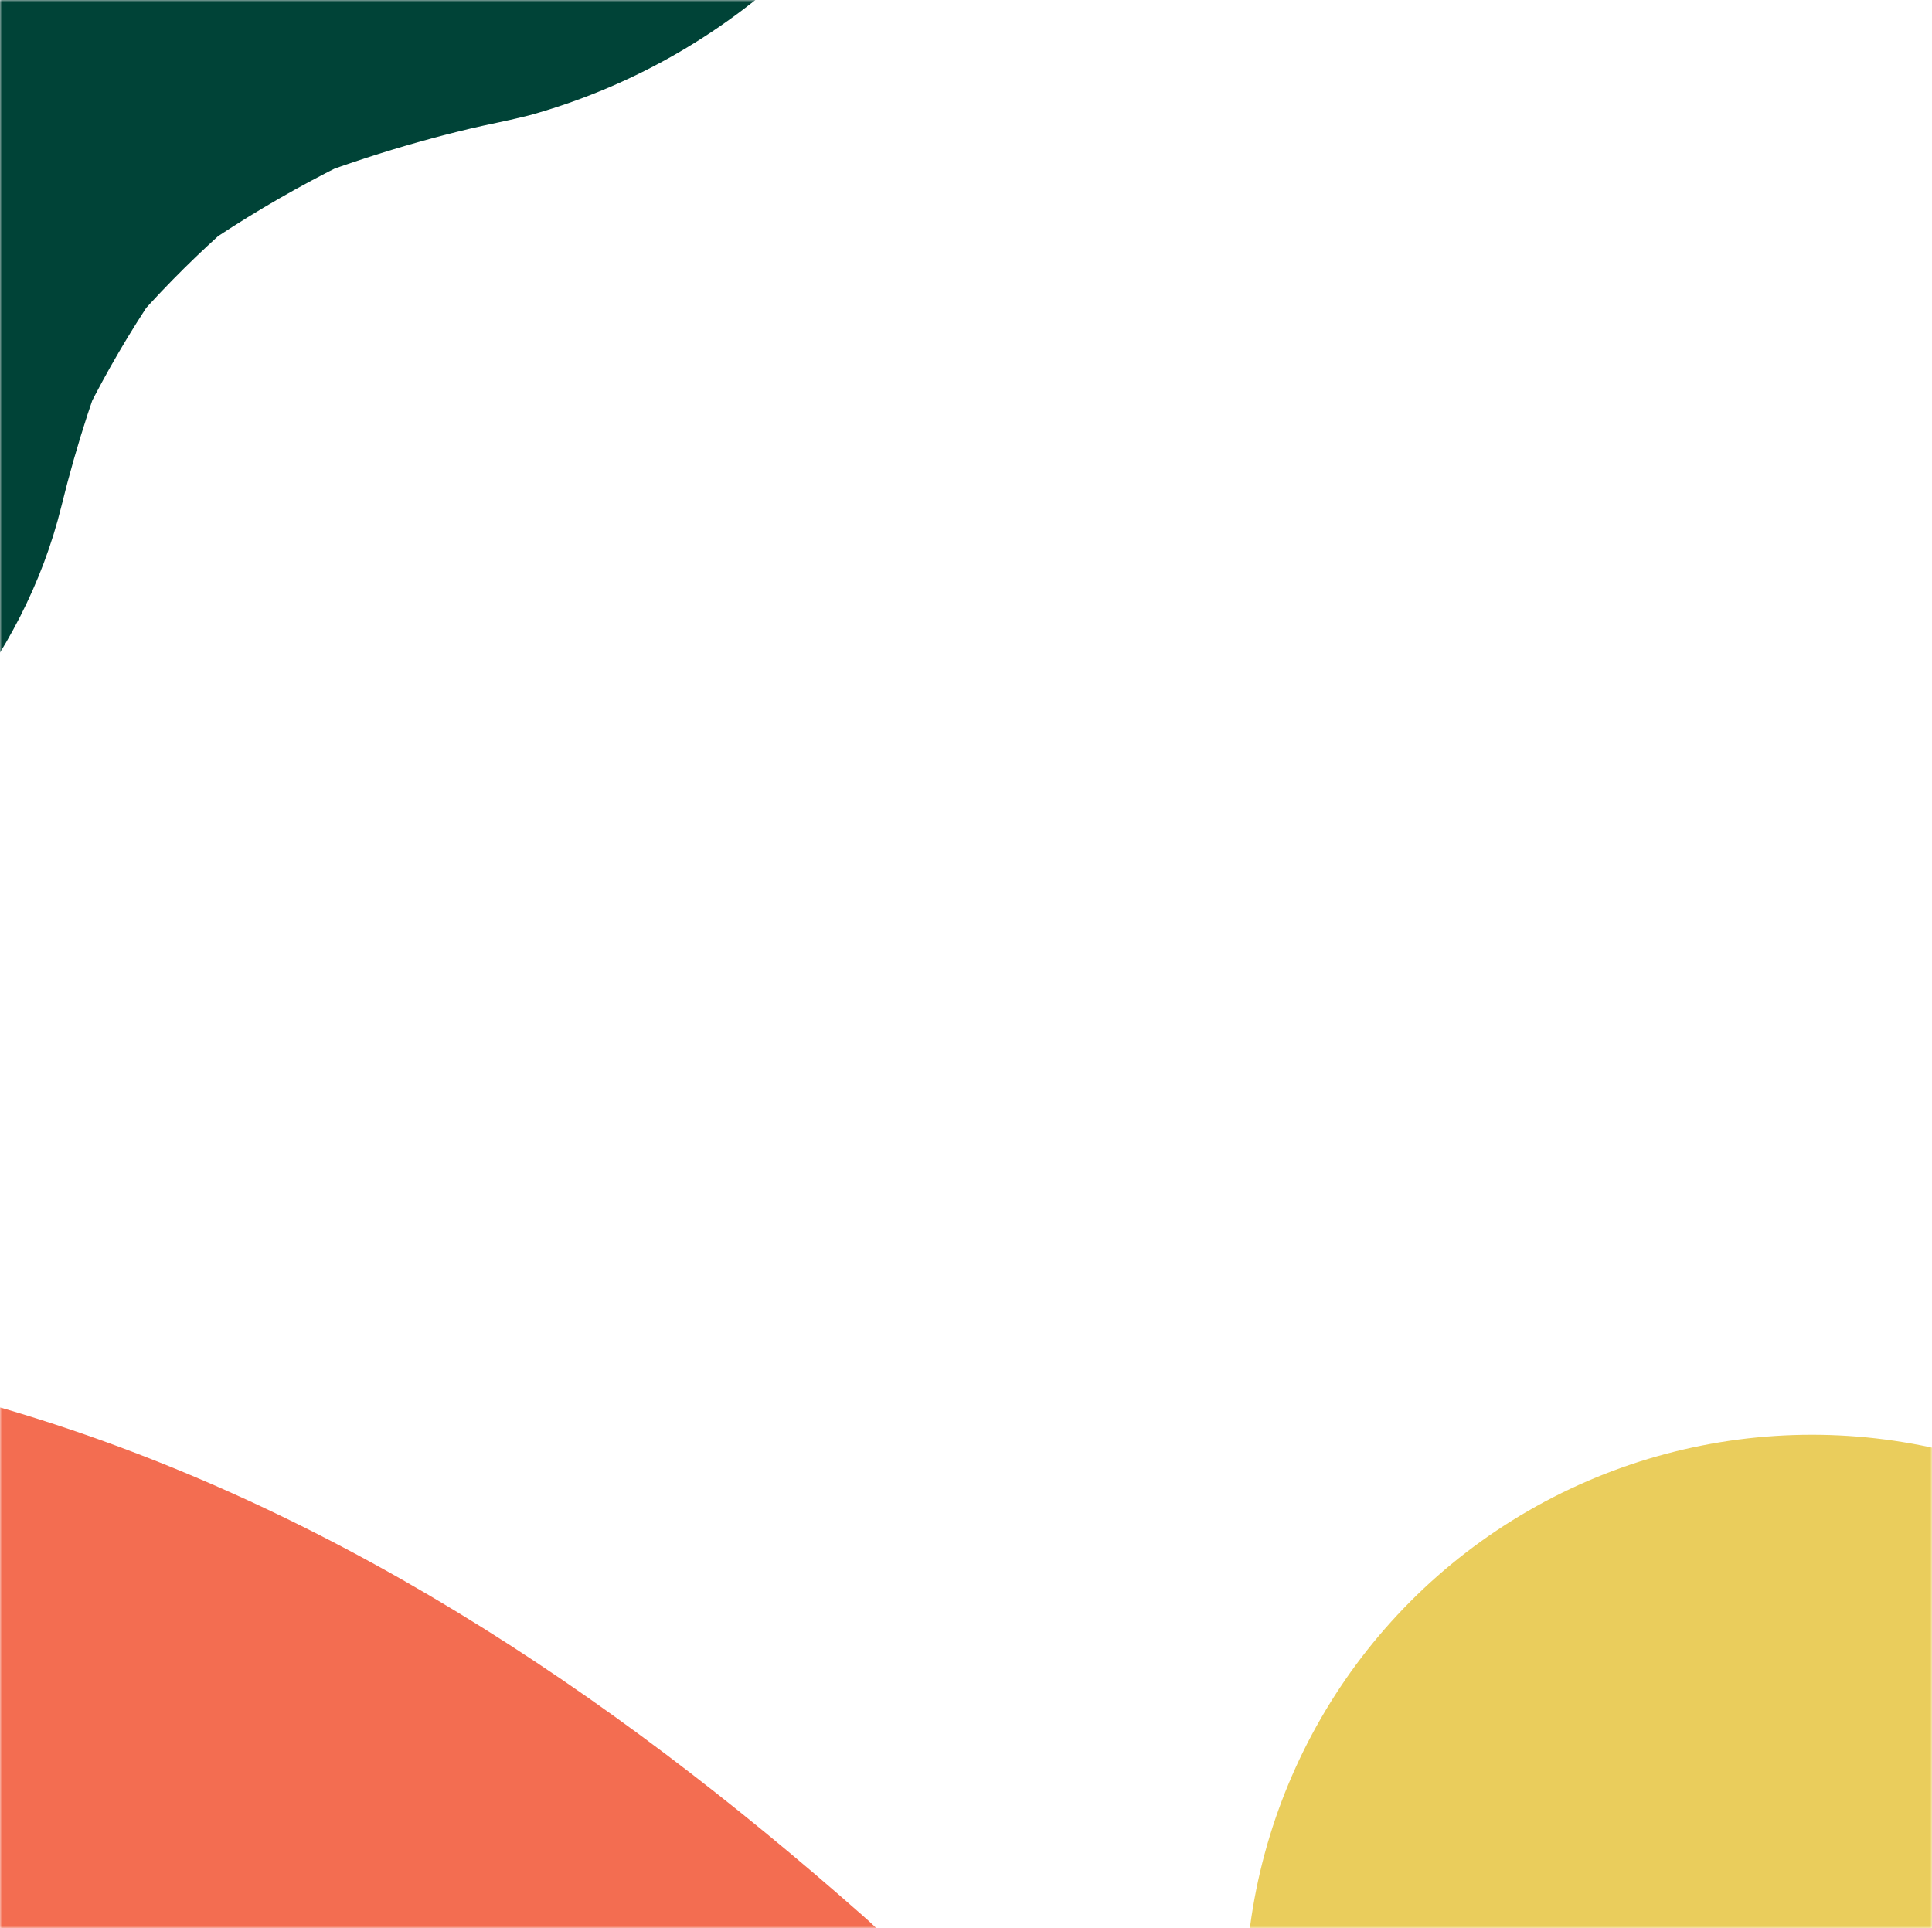
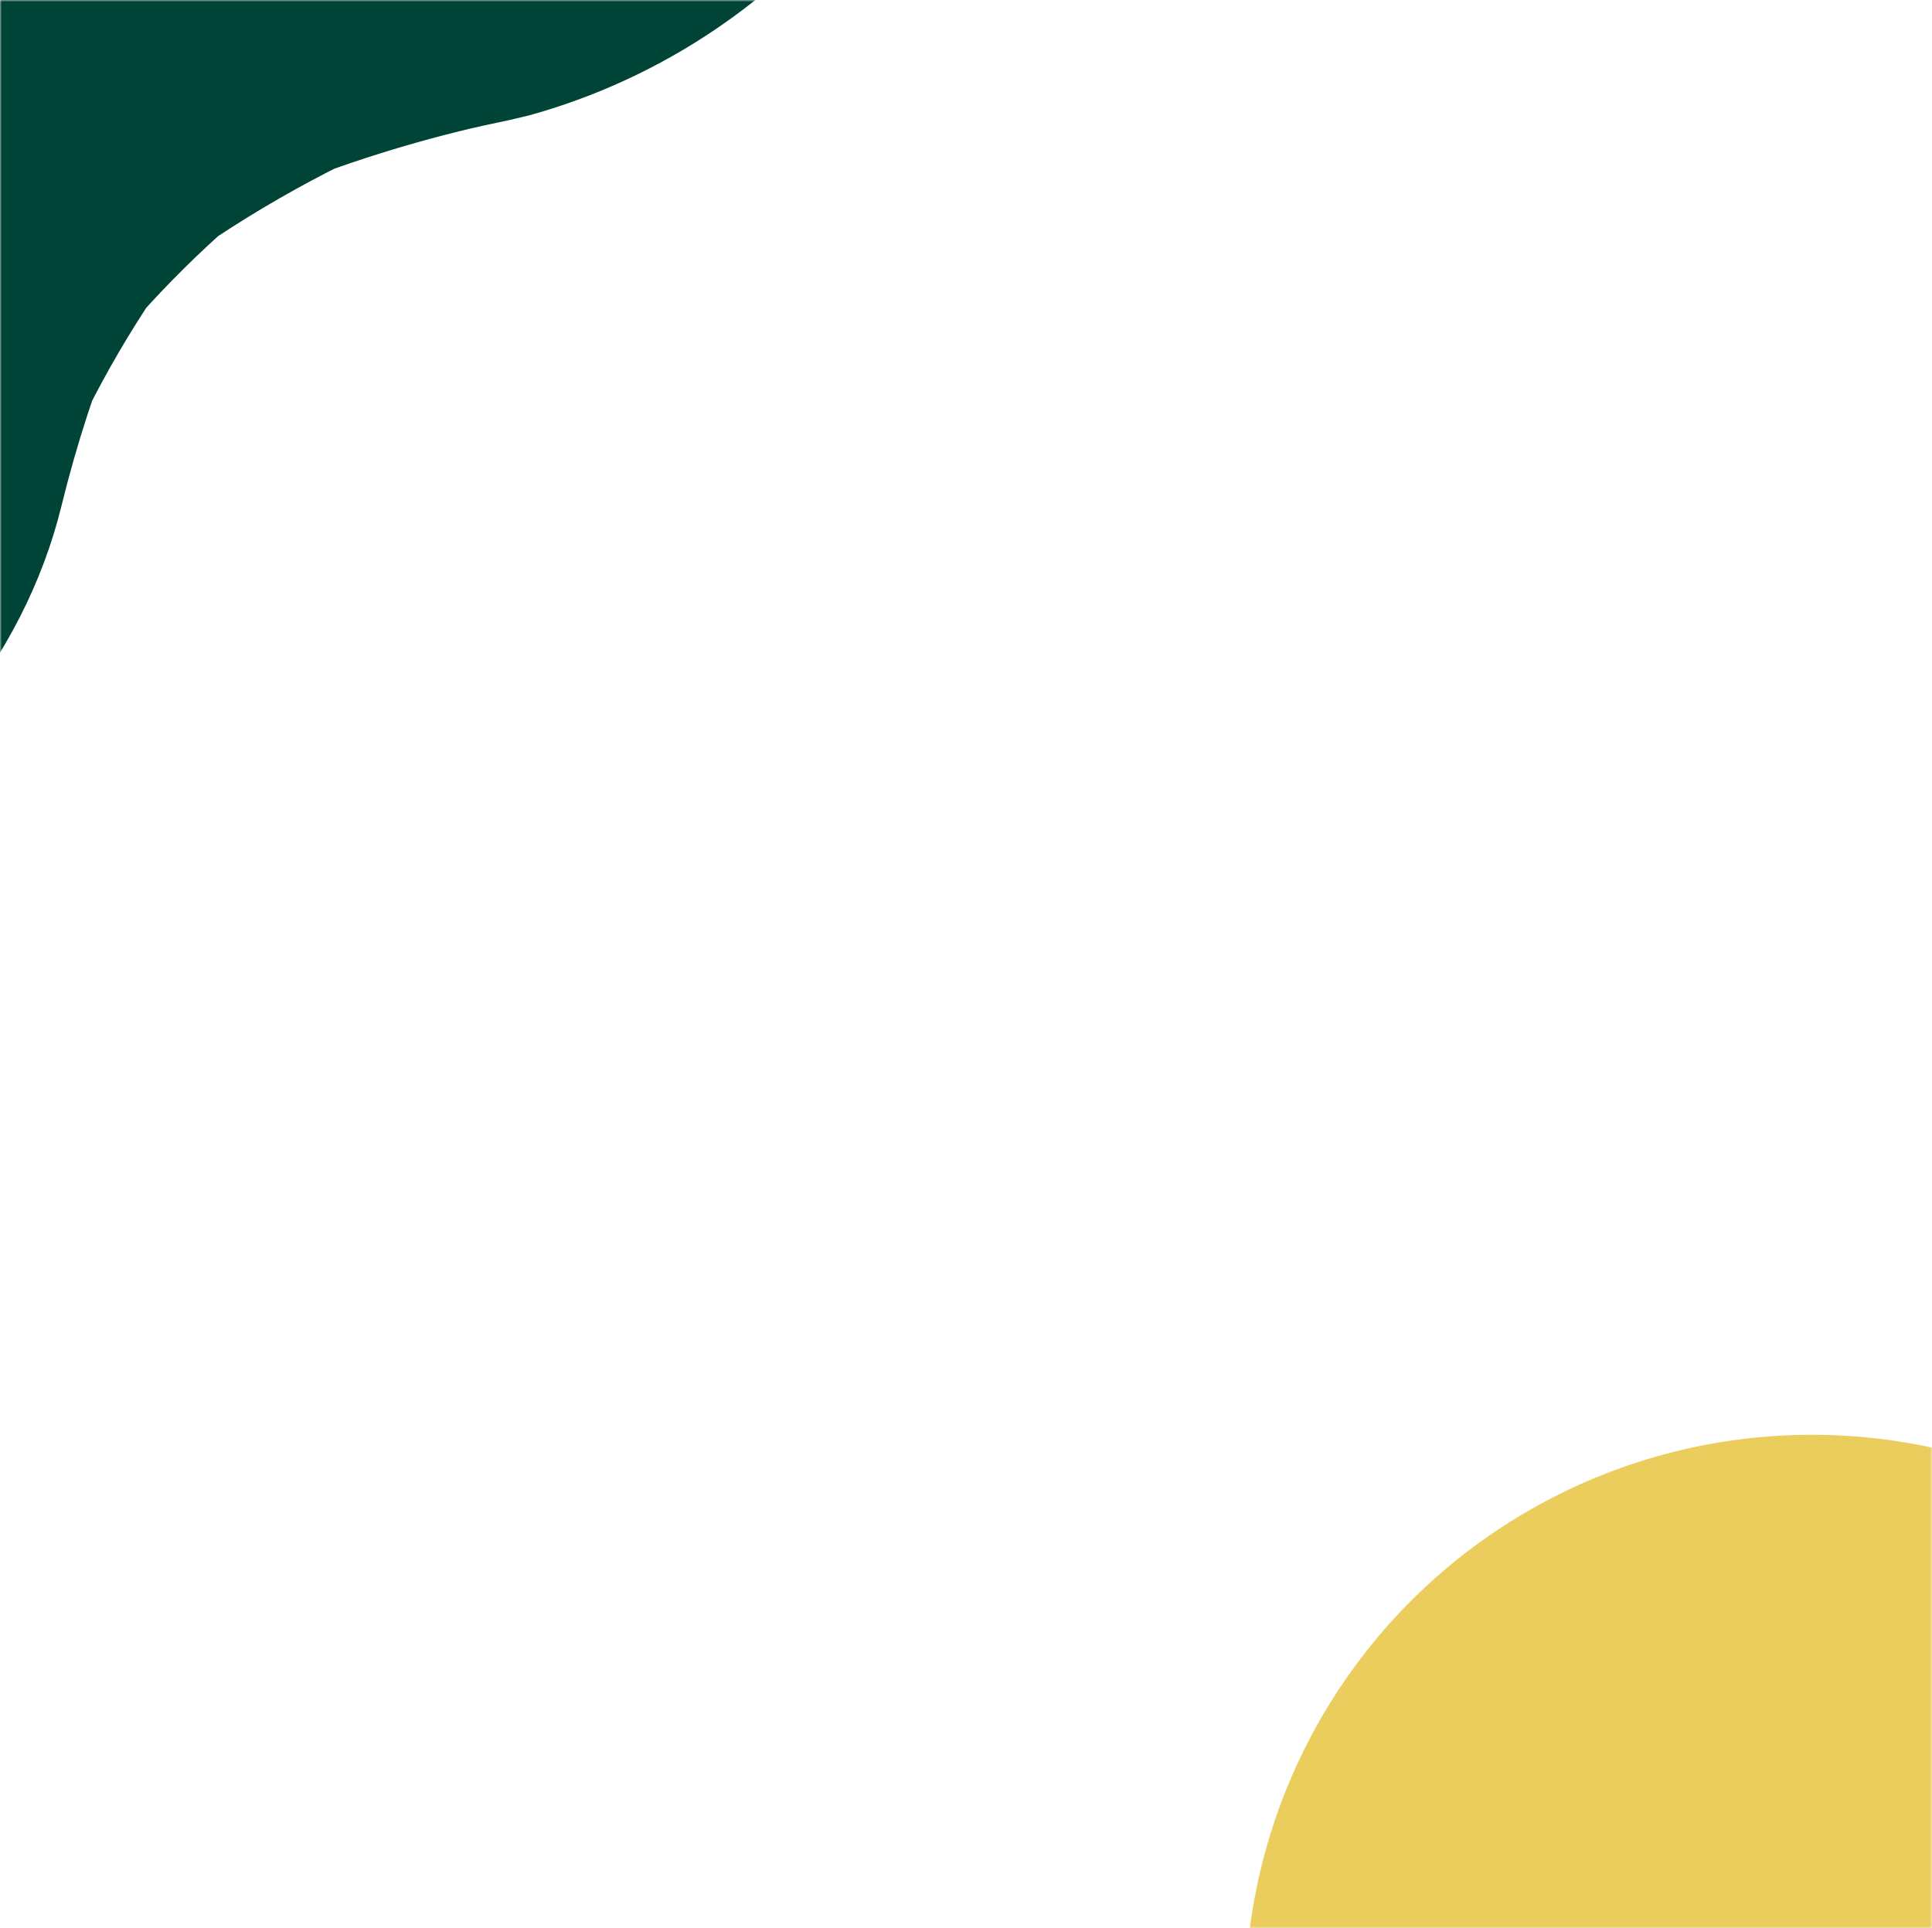
<svg xmlns="http://www.w3.org/2000/svg" xmlns:xlink="http://www.w3.org/1999/xlink" width="513px" height="512px" viewBox="0 0 513 512" version="1.1">
  <title>Artboard</title>
  <defs>
    <rect id="path-1" x="0" y="0" width="513" height="512" />
    <rect id="path-3" x="0" y="0" width="513" height="512" />
-     <rect id="path-5" x="0" y="0" width="513" height="512" />
    <rect id="path-7" x="0" y="0" width="513" height="512" />
  </defs>
  <g id="Artboard" stroke="none" stroke-width="1" fill="none" fill-rule="evenodd">
    <g id="Bottom-Right">
      <mask id="mask-2" fill="white">
        <use xlink:href="#path-1" />
      </mask>
      <g id="Rectangle" />
      <circle id="Oval" fill="#EACD5C" fill-rule="nonzero" mask="url(#mask-2)" cx="481.109" cy="531.5" r="150.5" />
    </g>
    <g id="Top-Left">
      <mask id="mask-4" fill="white">
        <use xlink:href="#path-3" />
      </mask>
      <g id="Rectangle" />
-       <path d="M-63.588,-126.487 L-63.588,-126.487 L-15.985,-241.294 L-15.985,-241.294 L16.889,-266.664 L16.889,-266.664 L55.672,-283.017 C48.755,-280.217 40.103,-279.545 32.822,-277.697 C2.496,-269.968 -25.982,-257.423 -54.628,-245.019 C-76.898,-235.584 -98.04,-223.684 -117.66,-209.54 C-138.997,-194.027 -160.979,-177.758 -179.992,-159.137 C-199.789,-139.788 -216.394,-117.134 -232.775,-94.929 C-263.577,-53.318 -284.439,-1.991 -296.788,48.021 C-307.036,89.603 -302.248,135.779 -280.407,173.105 C-260.805,206.707 -222.079,238.909 -183.38,247.73 C-141.825,257.194 -95.174,255.15 -58.268,231.349 C-23.238,208.779 6.136,175.821 16.329,134.322 C20.316,118.041 25.52,102.081 31.898,86.579 L15.545,125.362 C24.888,103.444 36.958,82.793 51.471,63.898 L26.102,96.744 C40.206,78.878 56.436,62.798 74.433,48.861 L41.559,74.23 C62.357,58.56 85.014,45.524 109.015,35.42 L70.373,51.885 C88.011,44.521 106.215,38.593 124.808,34.16 C129.512,33.04 134.301,32.172 139.005,30.996 C139.957,30.772 140.881,30.548 141.805,30.268 C168.876,22.533 193.579,8.14 213.658,-11.595 C228.128,-26.689 239.539,-44.442 247.26,-63.875 C255.493,-83.476 261.429,-104.953 261.265,-126.487 C260.652,-169.434 243.617,-210.517 213.658,-241.294 C185.488,-269.464 139.285,-290.662 98.85,-288.897 C56.848,-287.021 13.305,-273.244 -15.957,-241.294 C-45.219,-209.344 -63.868,-170.366 -63.56,-126.487 L-63.588,-126.487 Z" id="Path" fill="#004337" fill-rule="nonzero" mask="url(#mask-4)" />
+       <path d="M-63.588,-126.487 L-63.588,-126.487 L-15.985,-241.294 L-15.985,-241.294 L16.889,-266.664 L55.672,-283.017 C48.755,-280.217 40.103,-279.545 32.822,-277.697 C2.496,-269.968 -25.982,-257.423 -54.628,-245.019 C-76.898,-235.584 -98.04,-223.684 -117.66,-209.54 C-138.997,-194.027 -160.979,-177.758 -179.992,-159.137 C-199.789,-139.788 -216.394,-117.134 -232.775,-94.929 C-263.577,-53.318 -284.439,-1.991 -296.788,48.021 C-307.036,89.603 -302.248,135.779 -280.407,173.105 C-260.805,206.707 -222.079,238.909 -183.38,247.73 C-141.825,257.194 -95.174,255.15 -58.268,231.349 C-23.238,208.779 6.136,175.821 16.329,134.322 C20.316,118.041 25.52,102.081 31.898,86.579 L15.545,125.362 C24.888,103.444 36.958,82.793 51.471,63.898 L26.102,96.744 C40.206,78.878 56.436,62.798 74.433,48.861 L41.559,74.23 C62.357,58.56 85.014,45.524 109.015,35.42 L70.373,51.885 C88.011,44.521 106.215,38.593 124.808,34.16 C129.512,33.04 134.301,32.172 139.005,30.996 C139.957,30.772 140.881,30.548 141.805,30.268 C168.876,22.533 193.579,8.14 213.658,-11.595 C228.128,-26.689 239.539,-44.442 247.26,-63.875 C255.493,-83.476 261.429,-104.953 261.265,-126.487 C260.652,-169.434 243.617,-210.517 213.658,-241.294 C185.488,-269.464 139.285,-290.662 98.85,-288.897 C56.848,-287.021 13.305,-273.244 -15.957,-241.294 C-45.219,-209.344 -63.868,-170.366 -63.56,-126.487 L-63.588,-126.487 Z" id="Path" fill="#004337" fill-rule="nonzero" mask="url(#mask-4)" />
    </g>
    <g id="Bottom-Left">
      <mask id="mask-6" fill="white">
        <use xlink:href="#path-5" />
      </mask>
      <g id="Rectangle" />
      <path d="M-191.361,611.498 C-192.668,610.157 -193.872,608.781 -195.041,607.371 L-168.795,641.322 C-171.385,637.881 -173.588,634.167 -175.366,630.245 L-158.442,670.353 C-160.554,665.213 -162.01,659.828 -162.776,654.324 L-156.791,699.041 C-157.565,692.253 -157.565,685.398 -156.791,678.609 L-162.776,723.12 C-161.226,712.475 -158.325,702.072 -154.142,692.162 L-171.066,732.236 C-165.067,718.502 -157.396,705.563 -148.225,693.71 L-174.471,727.661 C-163.477,713.72 -150.855,701.144 -136.874,690.201 L-170.859,716.241 C-155.492,704.491 -138.727,694.693 -120.948,687.071 L-161.056,703.926 C-142.754,696.399 -123.583,691.188 -103.989,688.412 L-148.707,694.432 C-126.995,691.751 -105.027,691.89 -83.351,694.845 L-128.068,688.86 C-103.239,692.771 -78.98,699.702 -55.832,709.499 L-95.94,692.575 C-62.923,707.155 -31.852,725.794 -3.444,748.059 L-37.429,721.813 C-27.523,729.621 -17.891,737.671 -8.432,745.892 C25.141,775.508 64.424,795.047 110.242,795.047 C151.519,795.047 200.571,776.747 228.915,745.892 C258.257,713.901 280.065,671.901 278.07,627.218 C276.144,584.324 262.212,537.783 228.915,508.545 C161.151,448.761 86.163,398.471 -1.552,373.292 C-73.348,352.624 -149.375,351.602 -221.7,370.333 C-341.164,402.289 -446.87,496.093 -482.678,616.211 C-507.066,697.975 -487.907,787.032 -428.707,848.845 C-399.331,879.494 -352.103,898 -310.034,898 C-268.756,898 -219.705,879.7 -191.361,848.845 C-162.019,816.855 -140.211,774.855 -142.206,730.172 C-144.201,685.489 -159.714,644.555 -191.361,611.498 Z" id="Path" fill="#F36D51" fill-rule="nonzero" mask="url(#mask-6)" />
    </g>
    <g id="Top-Right">
      <mask id="mask-8" fill="white">
        <use xlink:href="#path-7" />
      </mask>
      <g id="Rectangle" />
      <path d="M588.639,-87.502 C587.332,-88.843 586.128,-90.219 584.959,-91.629 L611.205,-57.678 C608.615,-61.119 606.412,-64.833 604.634,-68.755 L621.558,-28.647 C619.446,-33.787 617.99,-39.172 617.224,-44.676 L623.209,0.041 C622.435,-6.747 622.435,-13.602 623.209,-20.391 L617.224,24.12 C618.774,13.475 621.675,3.072 625.858,-6.838 L608.934,33.236 C614.933,19.502 622.604,6.563 631.775,-5.29 L605.529,28.661 C616.523,14.72 629.145,2.144 643.126,-8.799 L609.141,17.241 C624.508,5.491 641.273,-4.307 659.052,-11.929 L618.944,4.926 C637.246,-2.601 656.417,-7.812 676.011,-10.588 L631.293,-4.568 C653.005,-7.249 674.973,-7.11 696.649,-4.155 L651.932,-10.14 C676.761,-6.229 701.02,0.702 724.168,10.499 L684.06,-6.425 C717.077,8.155 748.148,26.794 776.556,49.059 L742.571,22.813 C752.477,30.621 762.109,38.671 771.568,46.892 C805.141,76.508 844.424,96.047 890.242,96.047 C931.519,96.047 980.571,77.747 1008.915,46.892 C1038.257,14.901 1060.065,-27.099 1058.07,-71.782 C1056.144,-114.676 1042.212,-161.217 1008.915,-190.455 C941.151,-250.239 866.163,-300.529 778.448,-325.708 C706.652,-346.376 630.625,-347.398 558.3,-328.667 C438.836,-296.711 333.13,-202.907 297.322,-82.789 C272.934,-1.025 292.093,88.032 351.293,149.845 C380.669,180.494 427.897,199 469.966,199 C511.244,199 560.295,180.7 588.639,149.845 C617.981,117.855 639.789,75.855 637.794,31.172 C635.799,-13.511 620.286,-54.445 588.639,-87.502 Z" id="Path" fill="#7AB37B" fill-rule="nonzero" mask="url(#mask-8)" transform="translate(672.598, -71.5) rotate(189) translate(-672.598, 71.5) " />
    </g>
  </g>
</svg>